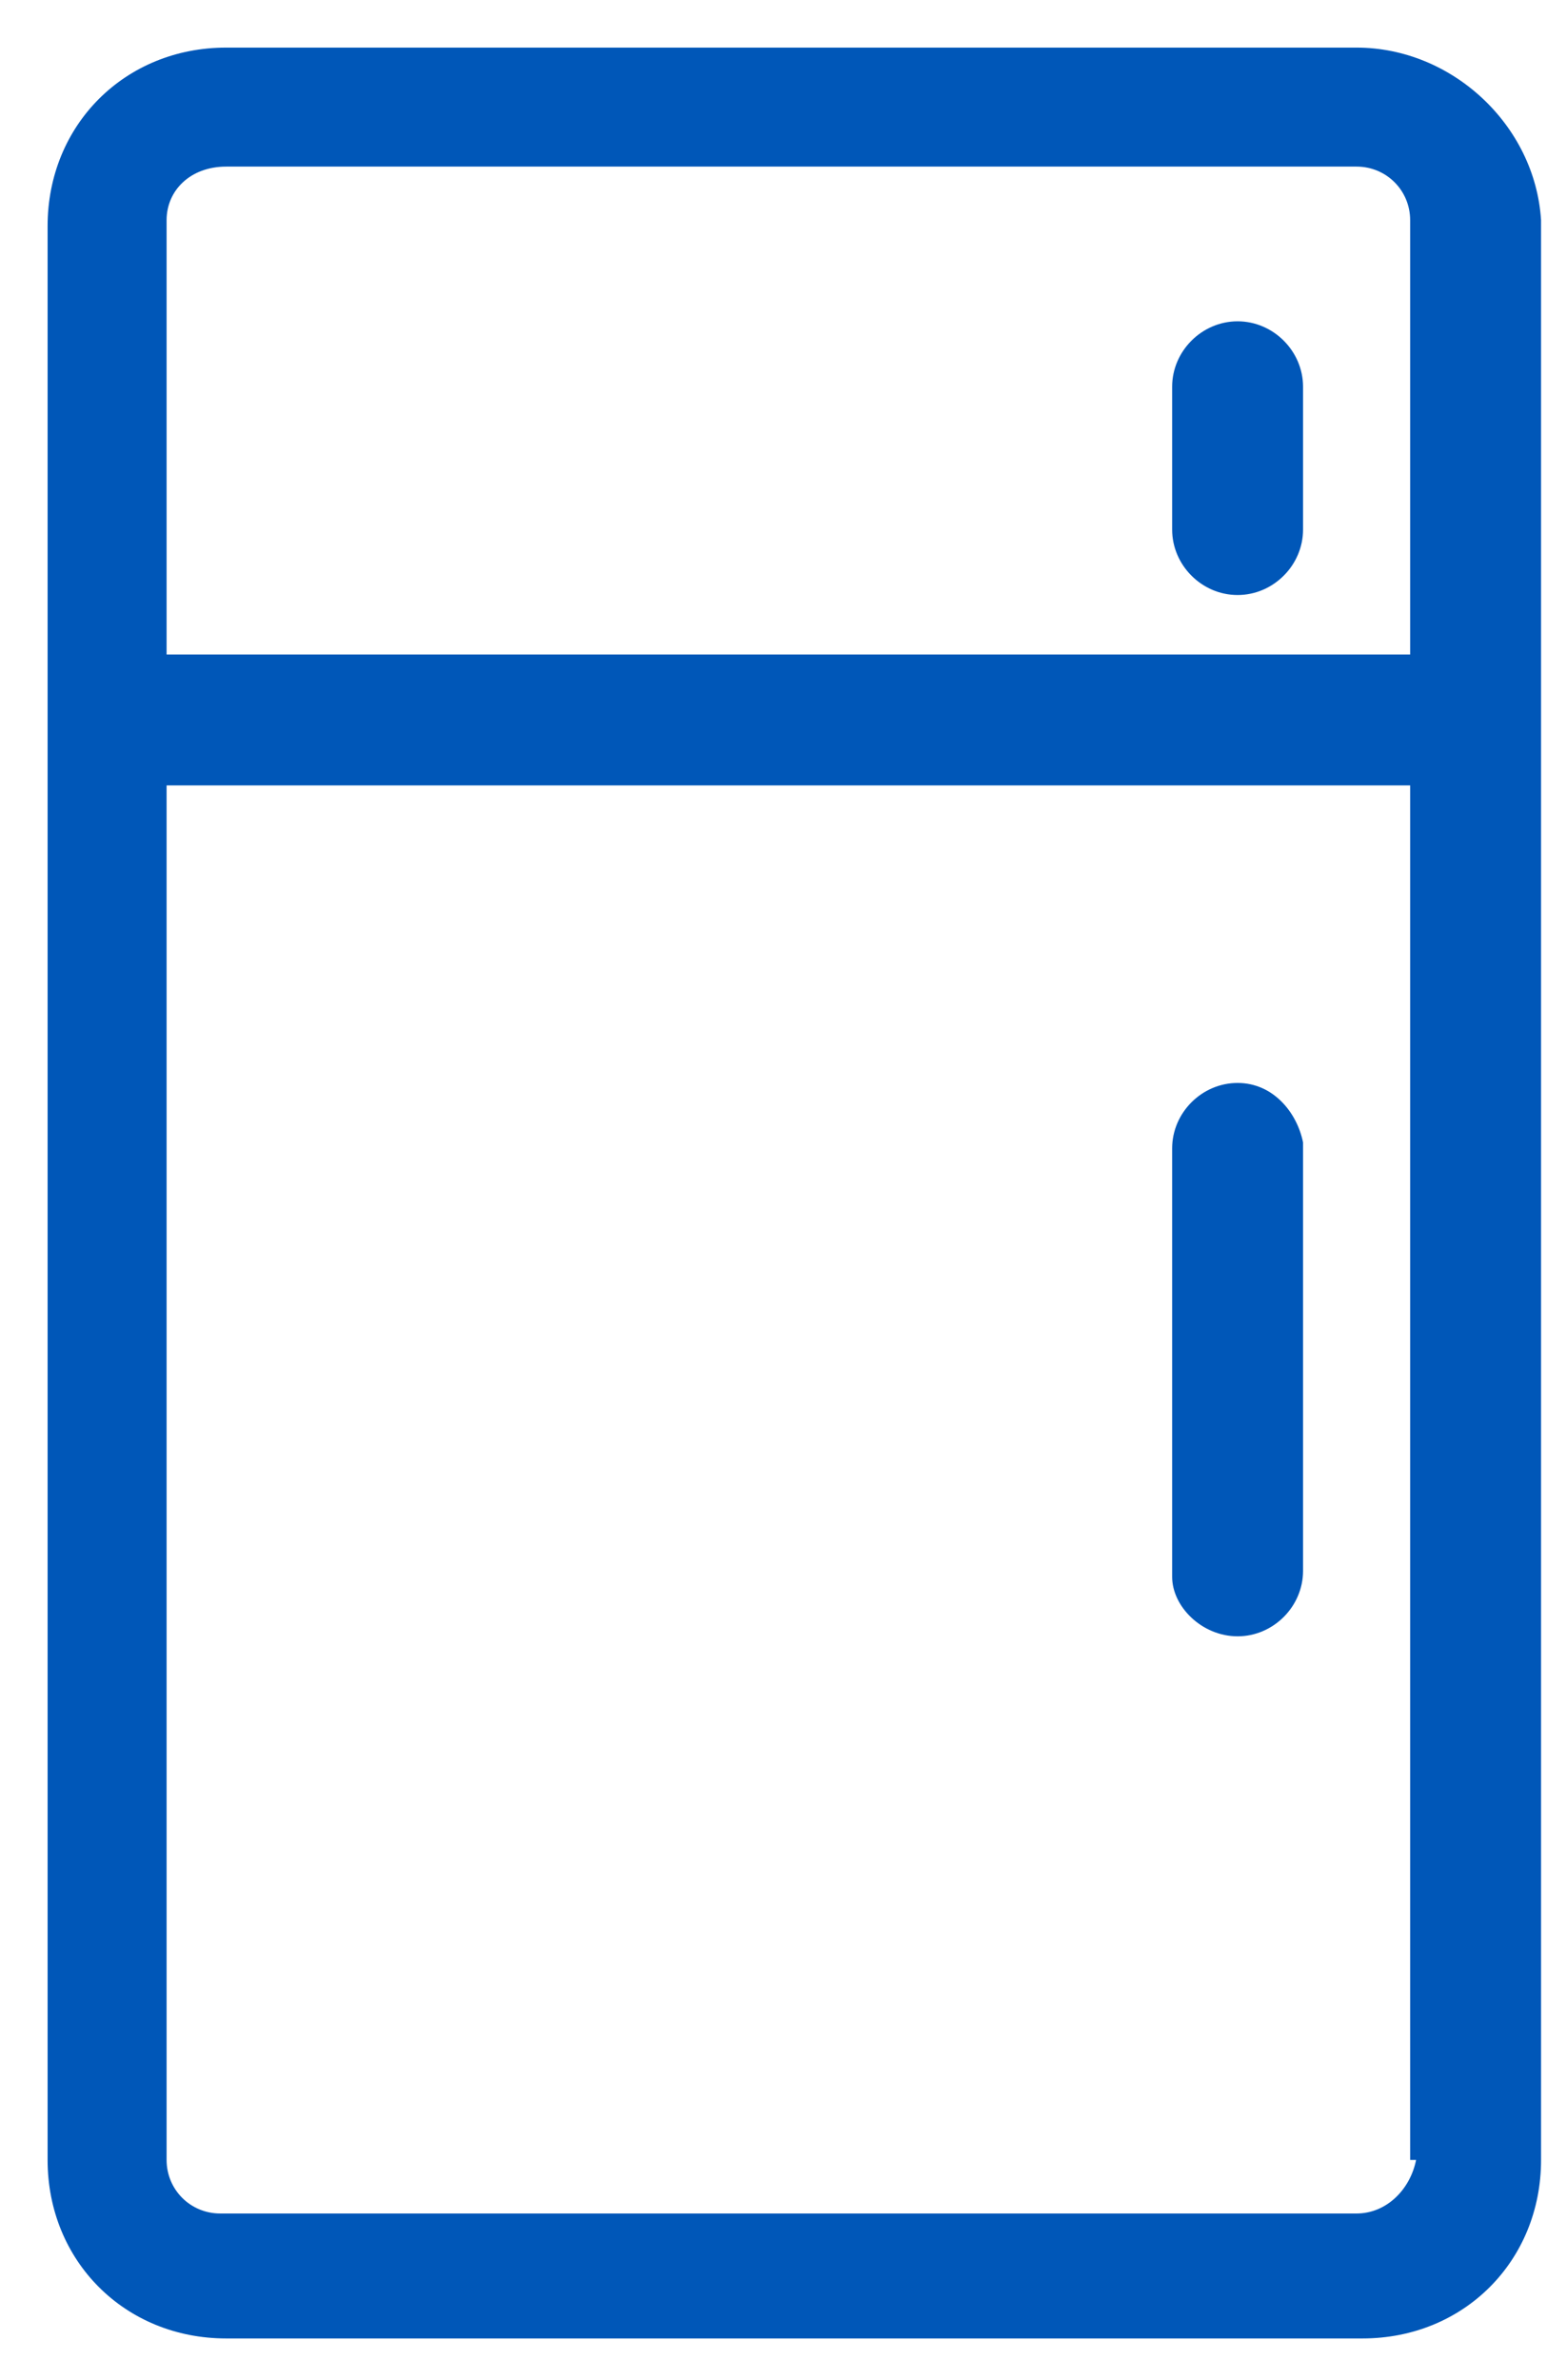
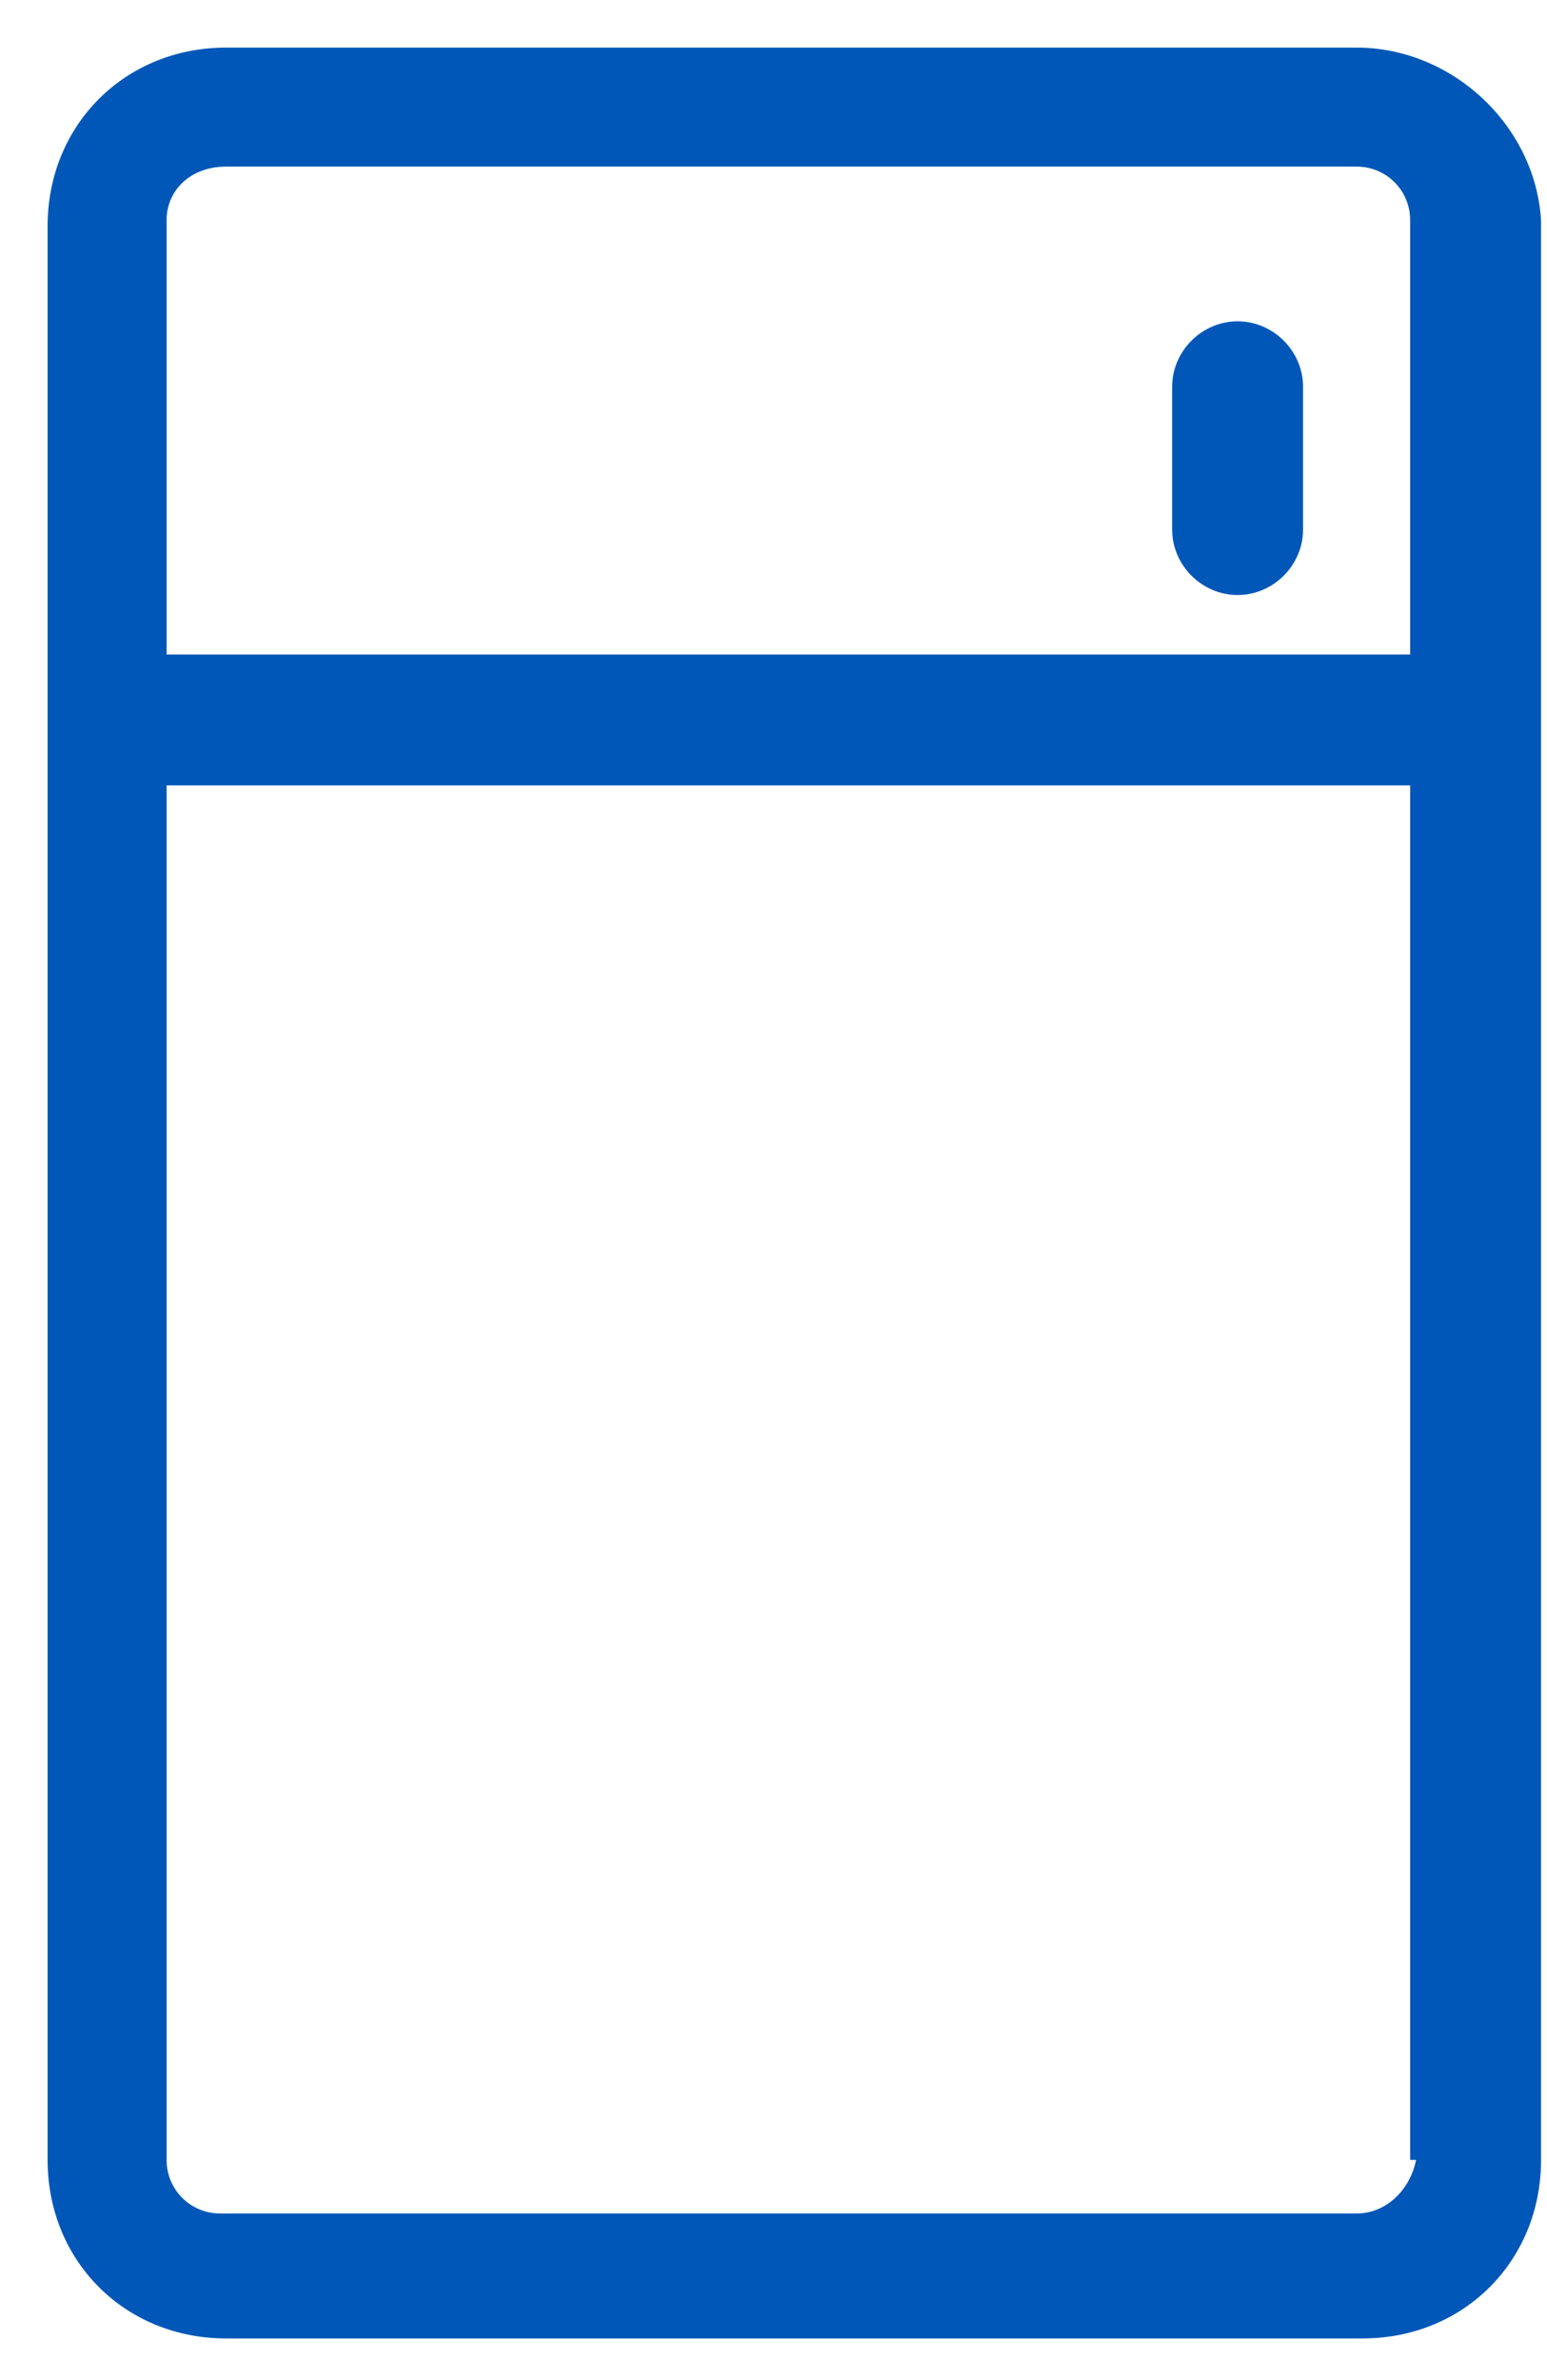
<svg xmlns="http://www.w3.org/2000/svg" version="1.1" id="Layer_1" x="0px" y="0px" viewBox="0 0 26 40" style="enable-background:new 0 0 26 40;" xml:space="preserve">
  <style type="text/css">
	.st0{fill:#0057B8;}
</style>
  <g>
    <path class="st0" d="M20.8,5.4c-0.6,0-1.1,0.5-1.1,1.1v2.4c0,0.6,0.5,1.1,1.1,1.1c0.6,0,1.1-0.5,1.1-1.1V6.5   C21.9,5.9,21.4,5.4,20.8,5.4z" />
-     <path class="st0" d="M20.8,27.5c0.6,0,1.1-0.5,1.1-1.1v-7.2l0,0c-0.1-0.5-0.5-1-1.1-1c-0.6,0-1.1,0.5-1.1,1.1v7.2   C19.7,27,20.2,27.5,20.8,27.5z" />
    <path class="st0" d="M22.8,0.8h-19c-1.7,0-3,1.3-3,3v32.5c0,1.7,1.3,3,3,3h19.1c1.7,0,3-1.3,3-3V3.7C25.8,2.1,24.4,0.8,22.8,0.8z    M2.8,3.7c0-0.5,0.4-0.9,1-0.9H4v0h18.8c0.5,0,0.9,0.4,0.9,0.9V11H2.8V3.7z M23.8,36.3c-0.1,0.5-0.5,0.9-1,0.9h-0.2v0H3.7   c-0.5,0-0.9-0.4-0.9-0.9V13.2h20.9V36.3z" />
  </g>
</svg>